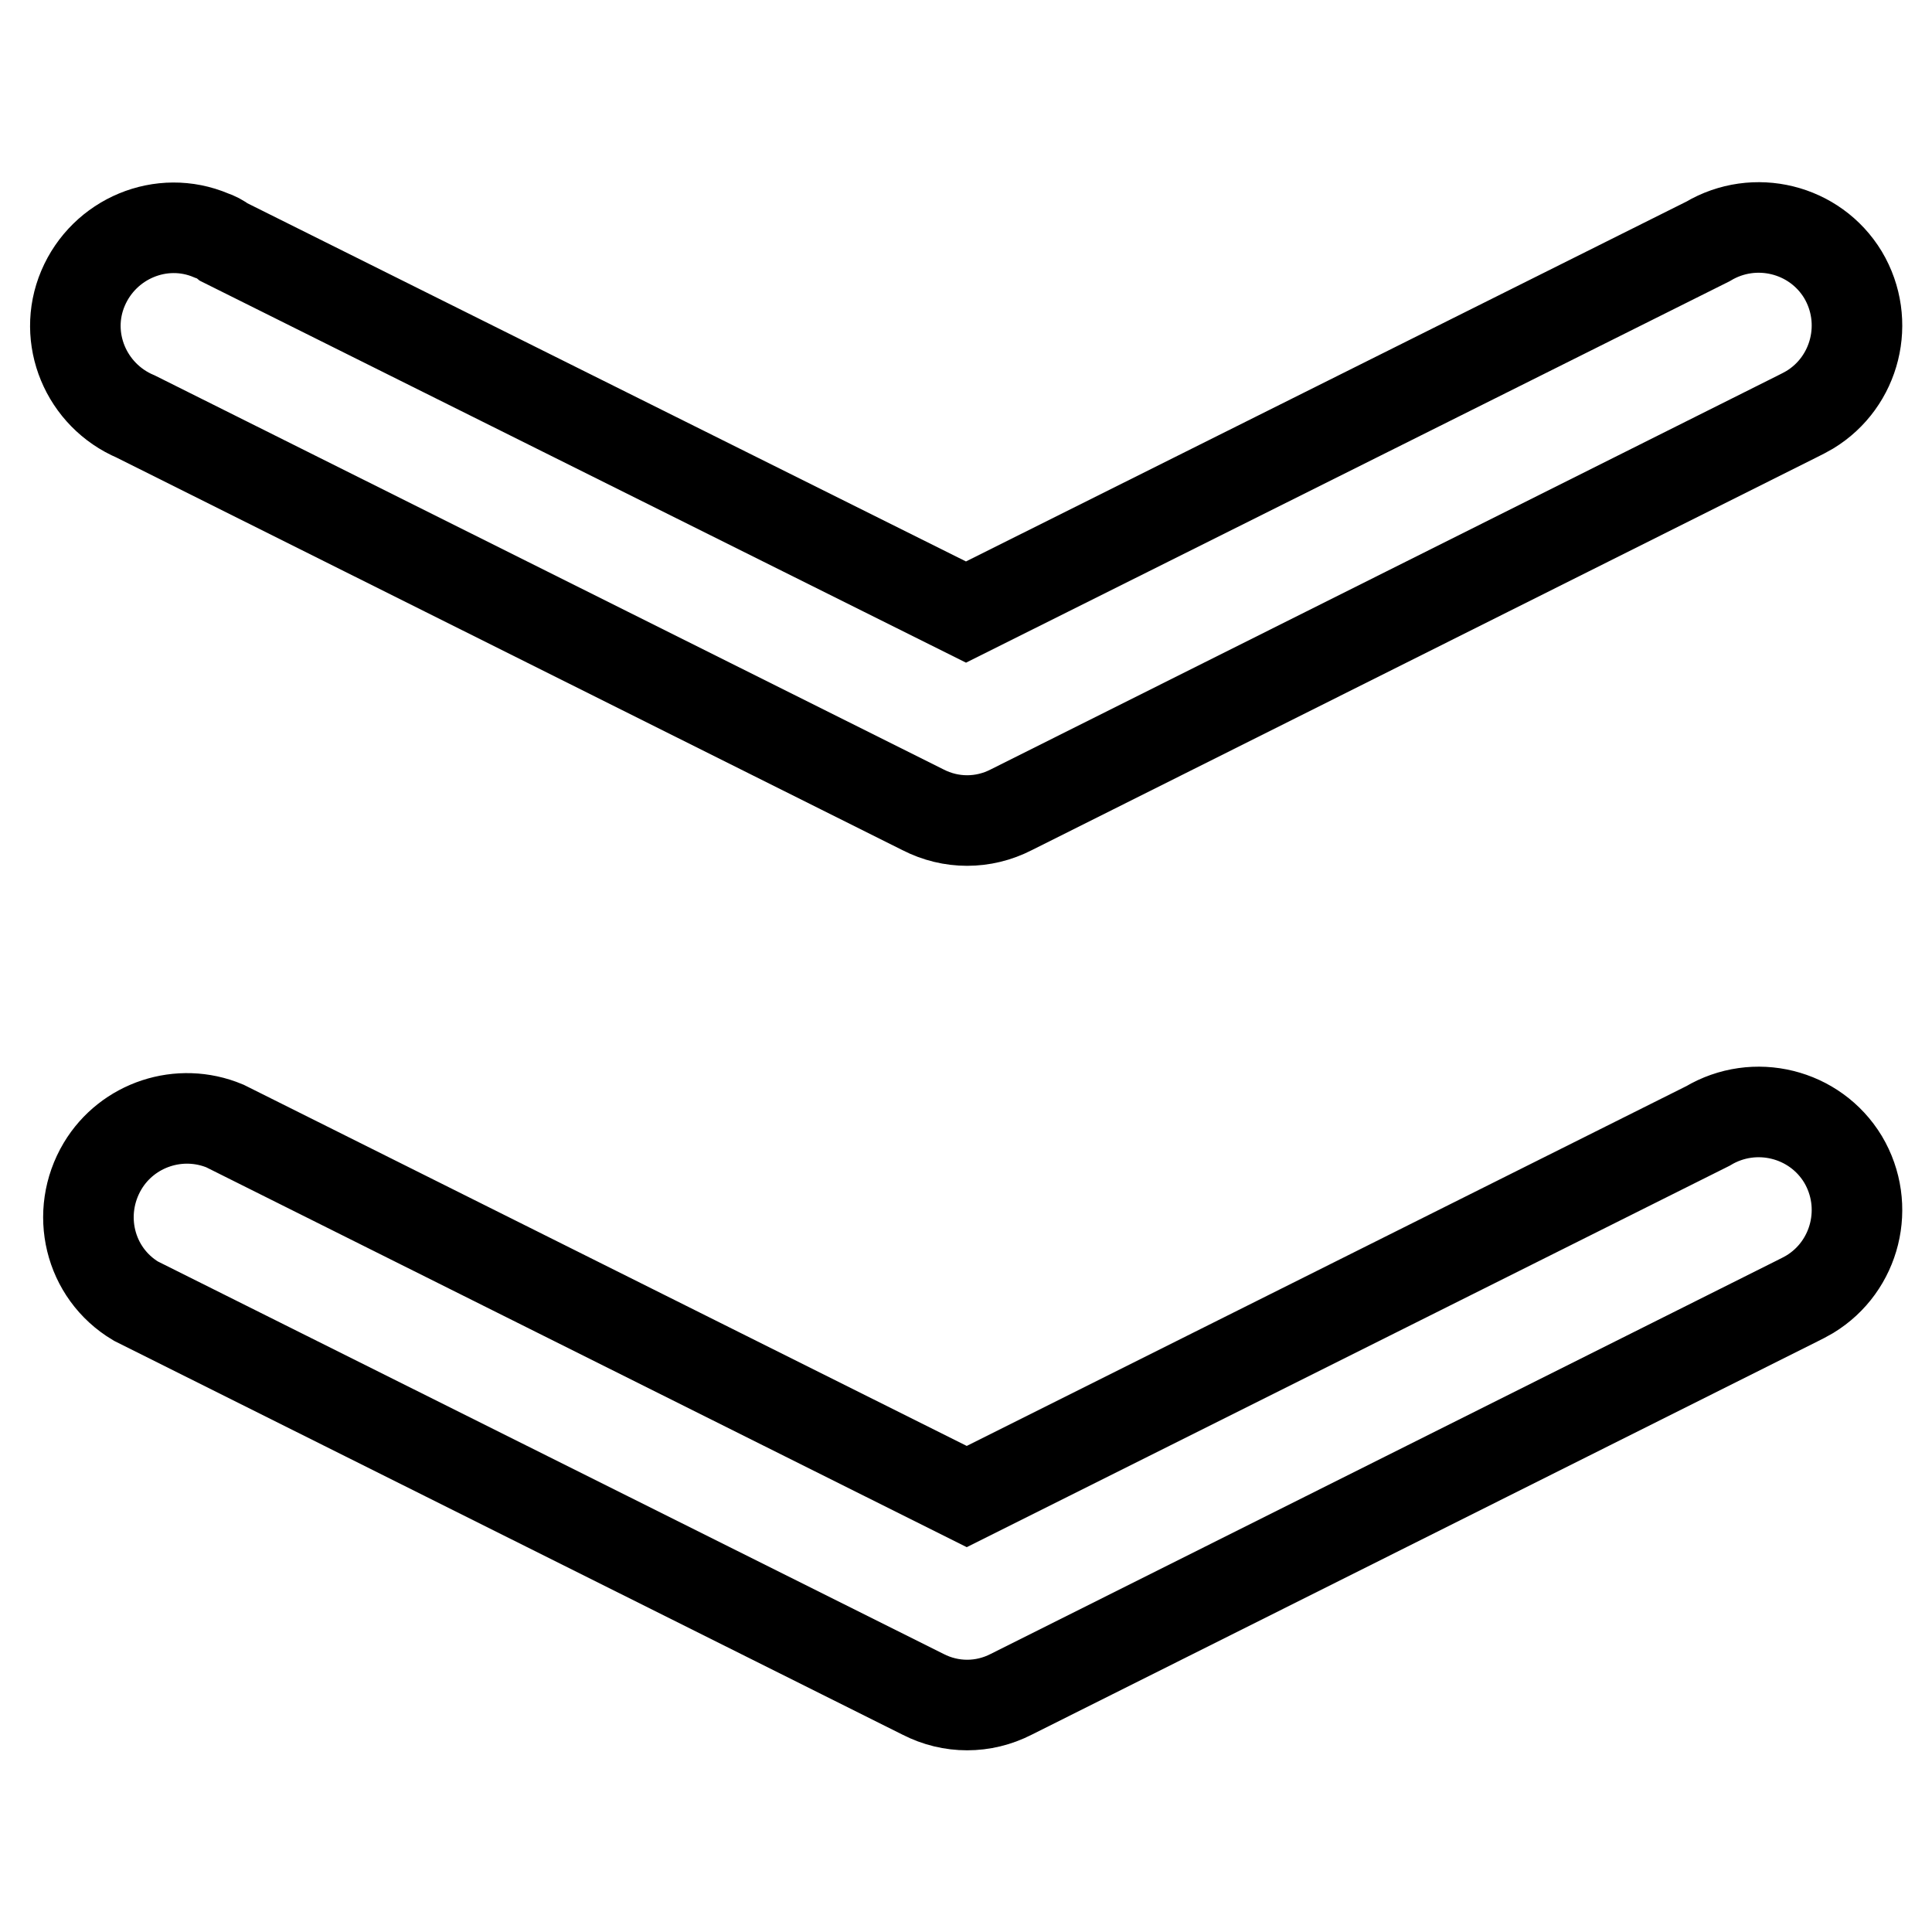
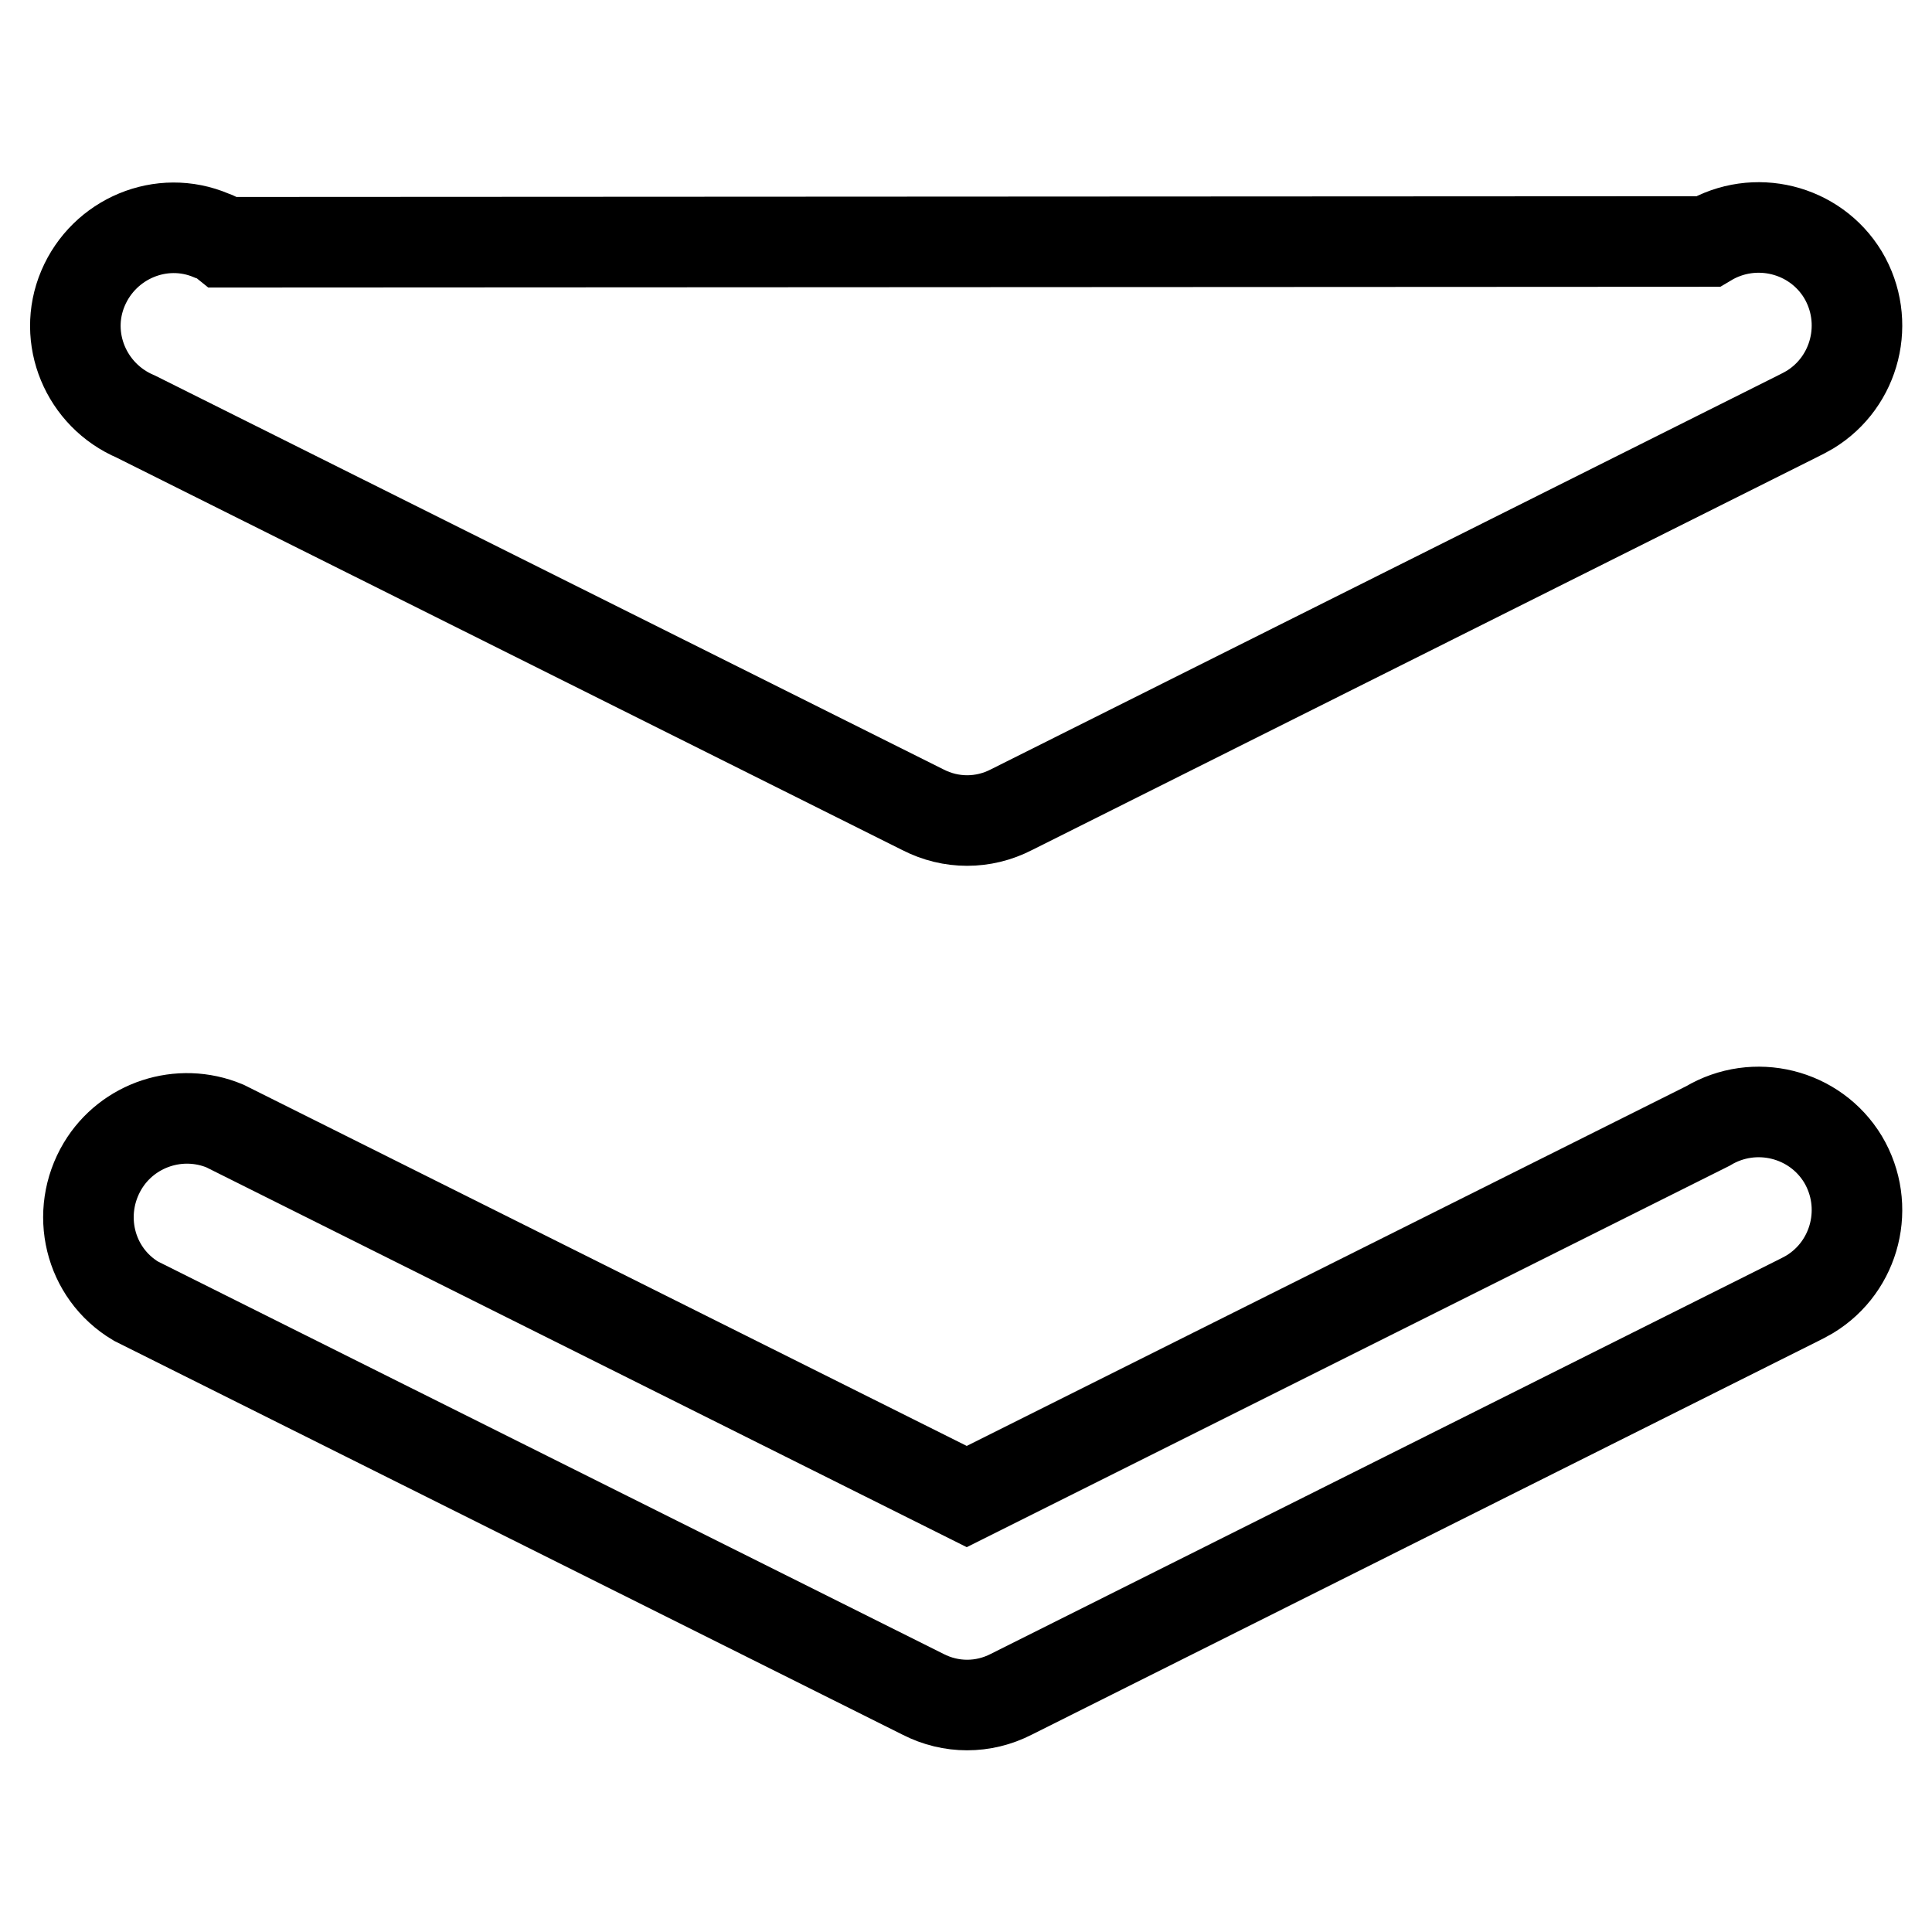
<svg xmlns="http://www.w3.org/2000/svg" version="1.1" x="0px" y="0px" viewBox="0 0 256 256" enable-background="new 0 0 256 256" xml:space="preserve">
  <g>
-     <path stroke-width="12" fill-opacity="0" stroke="#000000" d="M226.3,149.2c6.2-3.7,14.2-1.7,17.9,4.4c3.7,6.2,1.7,14.2-4.4,17.9c-0.5,0.3-1.1,0.6-1.7,0.9l-104.1,52.1 c-3.7,1.9-8,1.9-11.7,0L18,172.4c-6.2-3.7-8.1-11.7-4.4-17.9c3.3-5.5,10.2-7.8,16.2-5.3l98.3,49.1L226.3,149.2z M226.3,32 c6.2-3.7,14.2-1.7,17.9,4.4c3.7,6.2,1.7,14.2-4.4,17.9c-0.5,0.3-1.1,0.6-1.7,0.9l-104.1,52.1c-3.7,1.9-8,1.9-11.7,0L18,55.2 c-6.6-2.8-9.8-10.4-7-17c2.8-6.6,10.4-9.8,17-7c0.6,0.2,1.2,0.5,1.7,0.9L128,81.1L226.3,32z" />
+     <path stroke-width="12" fill-opacity="0" stroke="#000000" d="M226.3,149.2c6.2-3.7,14.2-1.7,17.9,4.4c3.7,6.2,1.7,14.2-4.4,17.9c-0.5,0.3-1.1,0.6-1.7,0.9l-104.1,52.1 c-3.7,1.9-8,1.9-11.7,0L18,172.4c-6.2-3.7-8.1-11.7-4.4-17.9c3.3-5.5,10.2-7.8,16.2-5.3l98.3,49.1L226.3,149.2z M226.3,32 c6.2-3.7,14.2-1.7,17.9,4.4c3.7,6.2,1.7,14.2-4.4,17.9c-0.5,0.3-1.1,0.6-1.7,0.9l-104.1,52.1c-3.7,1.9-8,1.9-11.7,0L18,55.2 c-6.6-2.8-9.8-10.4-7-17c2.8-6.6,10.4-9.8,17-7c0.6,0.2,1.2,0.5,1.7,0.9L226.3,32z" />
  </g>
</svg>